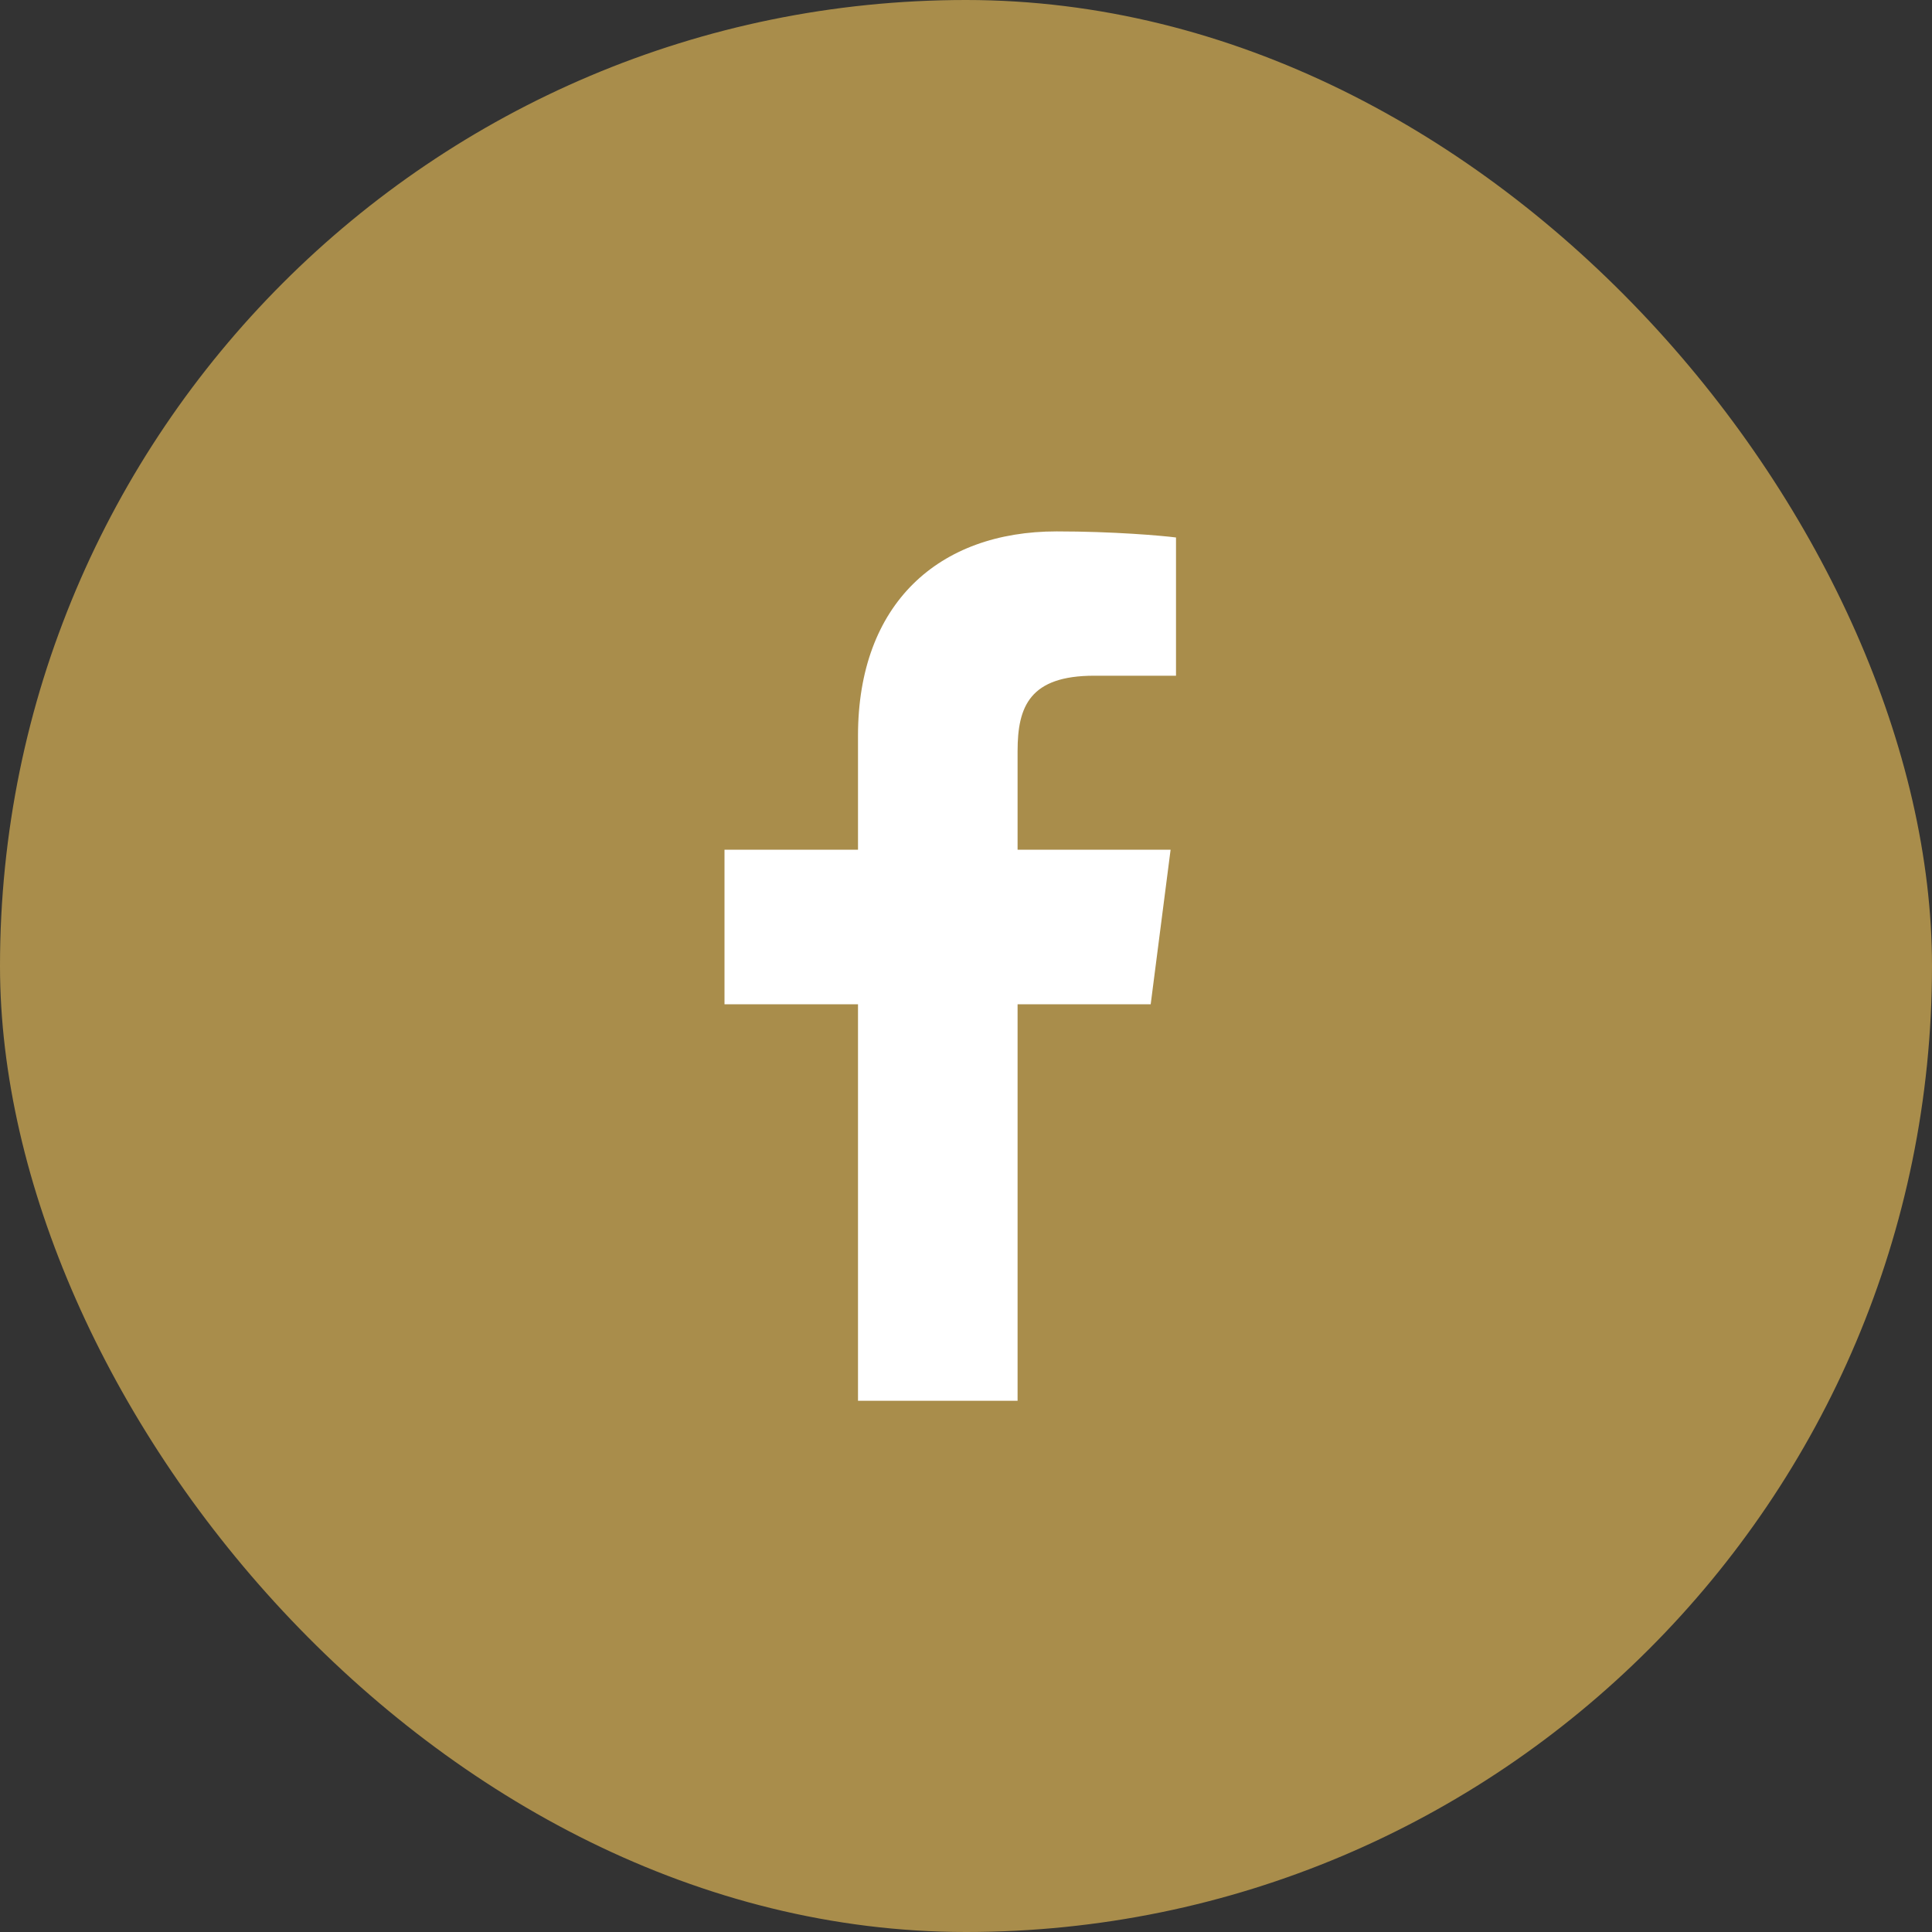
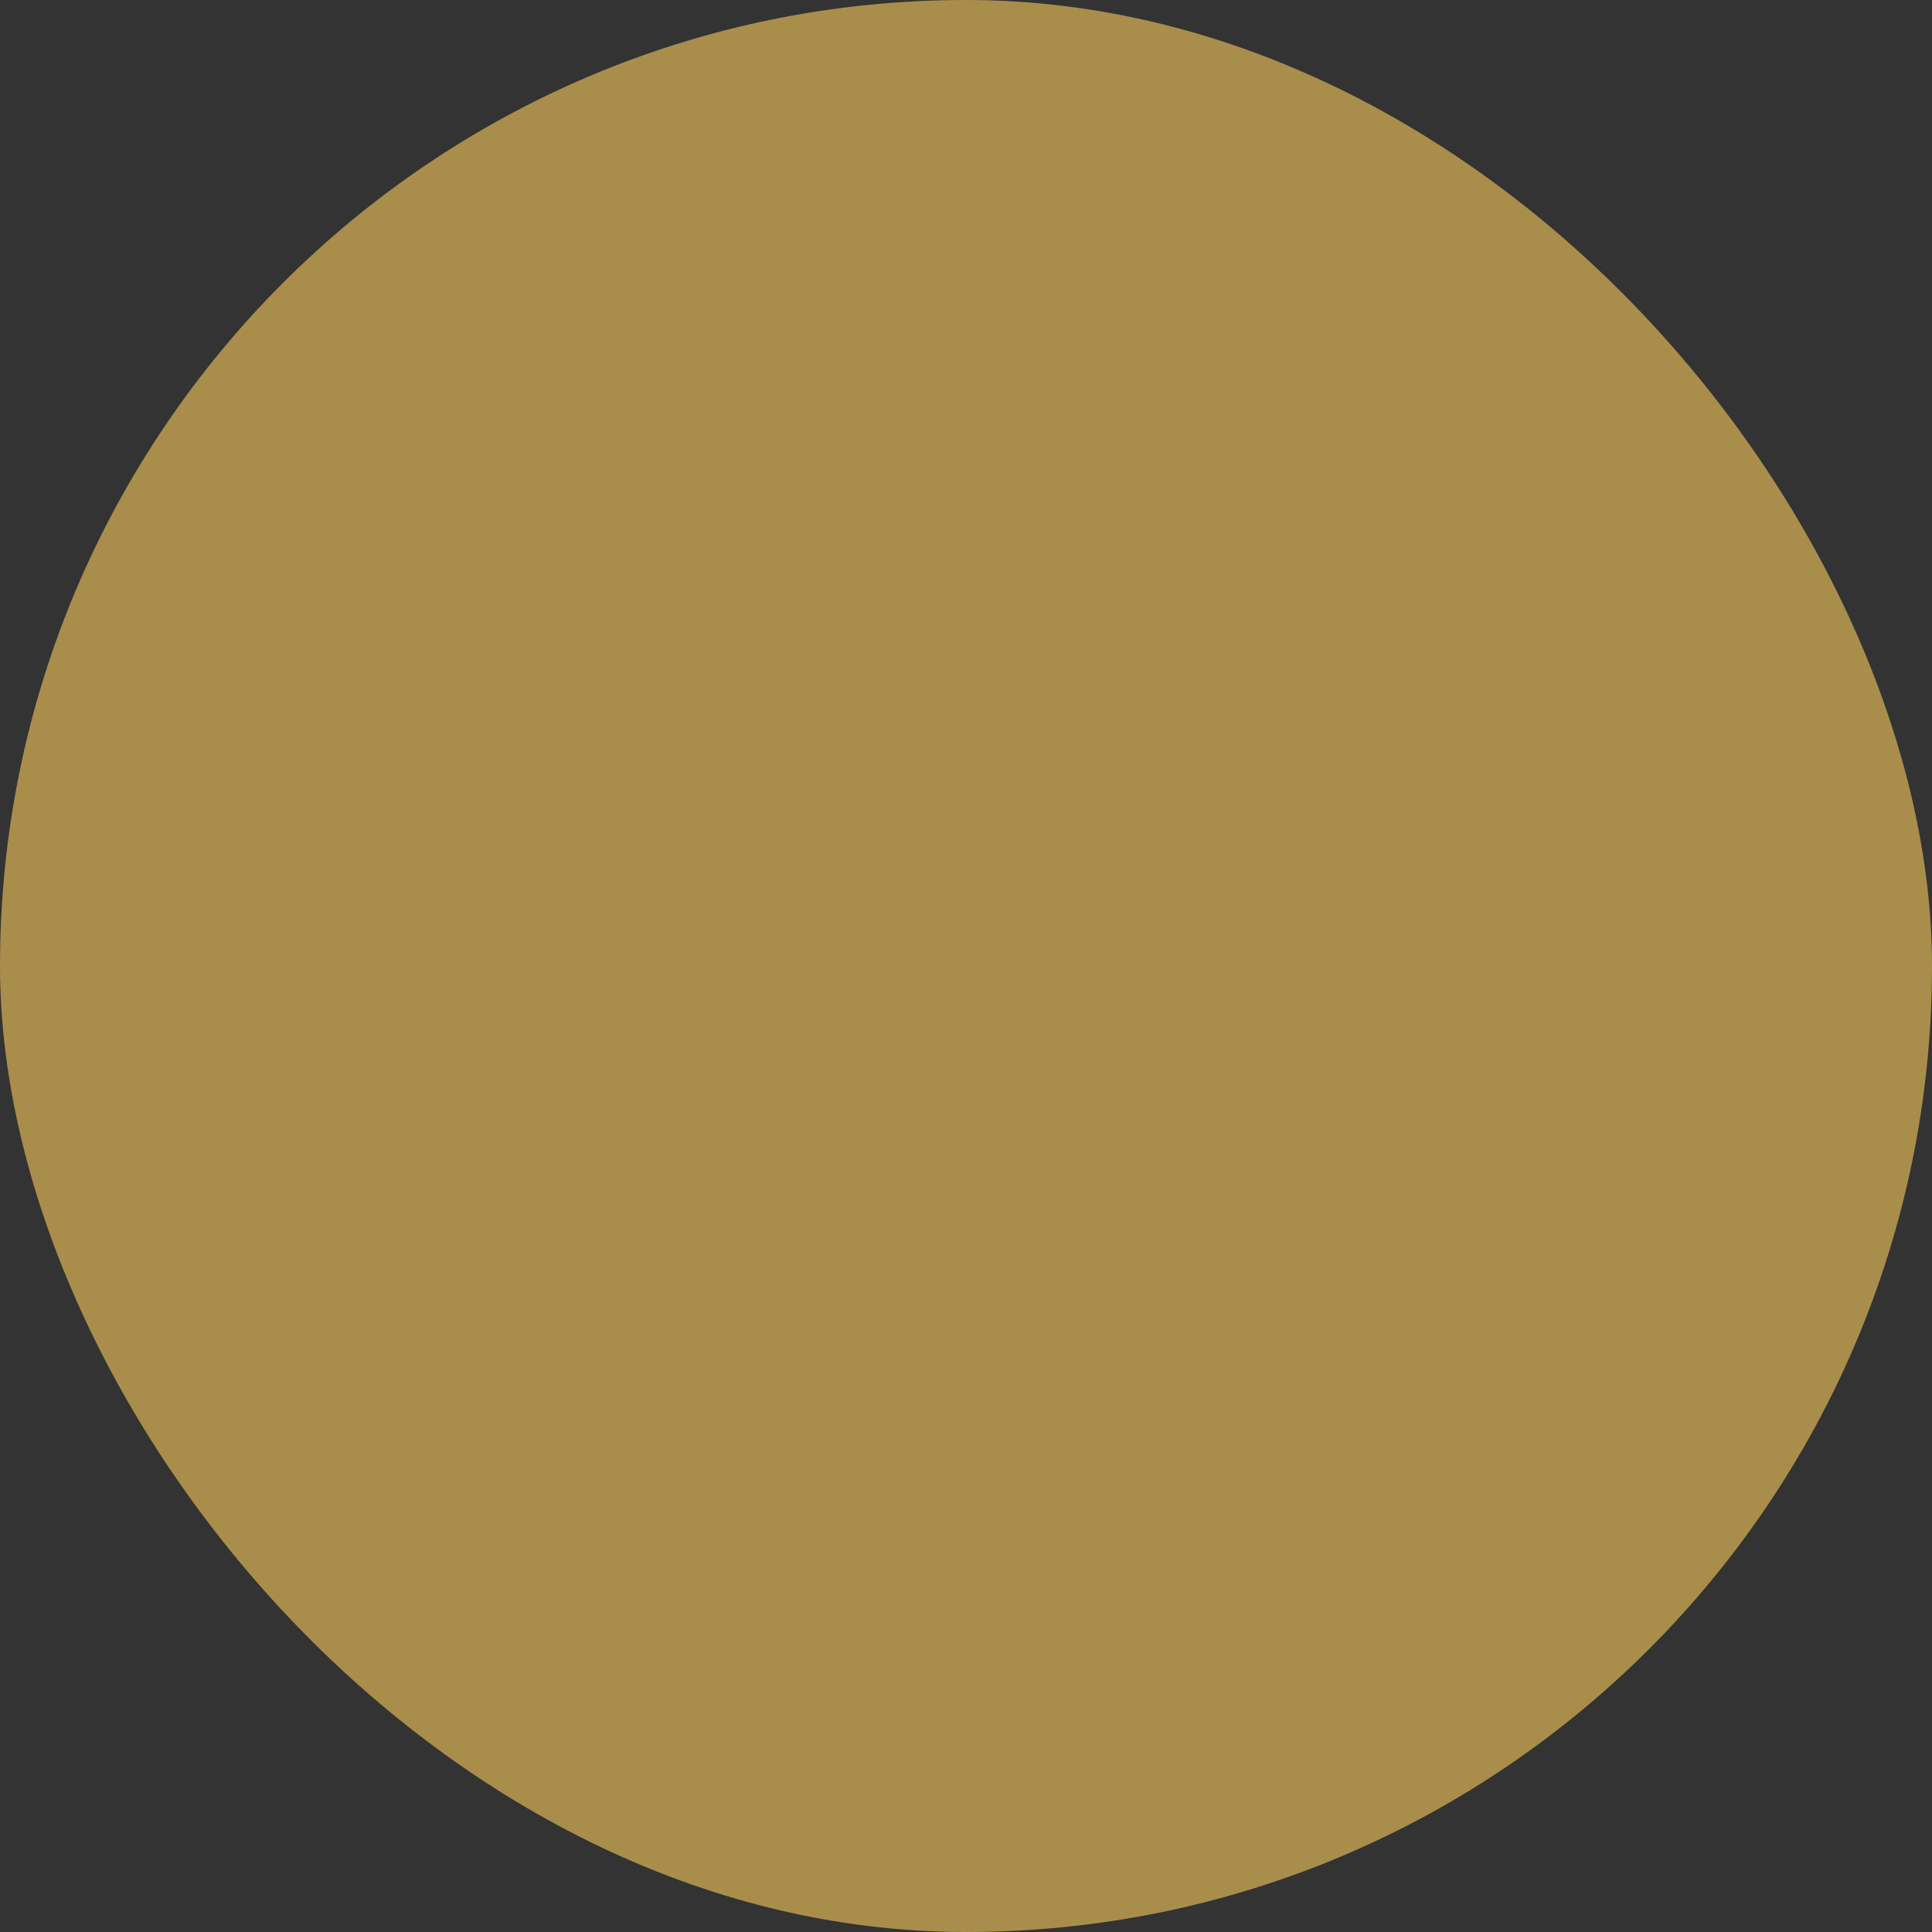
<svg xmlns="http://www.w3.org/2000/svg" width="20" height="20" viewBox="0 0 20 20" fill="none">
  <rect x="0" y="0" width="20" height="20" fill="#333333" stroke="none" />
  <rect width="20" height="20" rx="10" fill="#A98D4B" />
-   <path d="M10.534 14.501V10.396H11.912L12.118 8.796H10.534V7.774C10.534 7.311 10.662 6.995 11.327 6.995L12.174 6.995V5.564C12.027 5.545 11.524 5.501 10.939 5.501C9.718 5.501 8.882 6.247 8.882 7.616V8.796H7.5V10.396H8.882V14.501L10.534 14.501Z" fill="white" />
</svg>